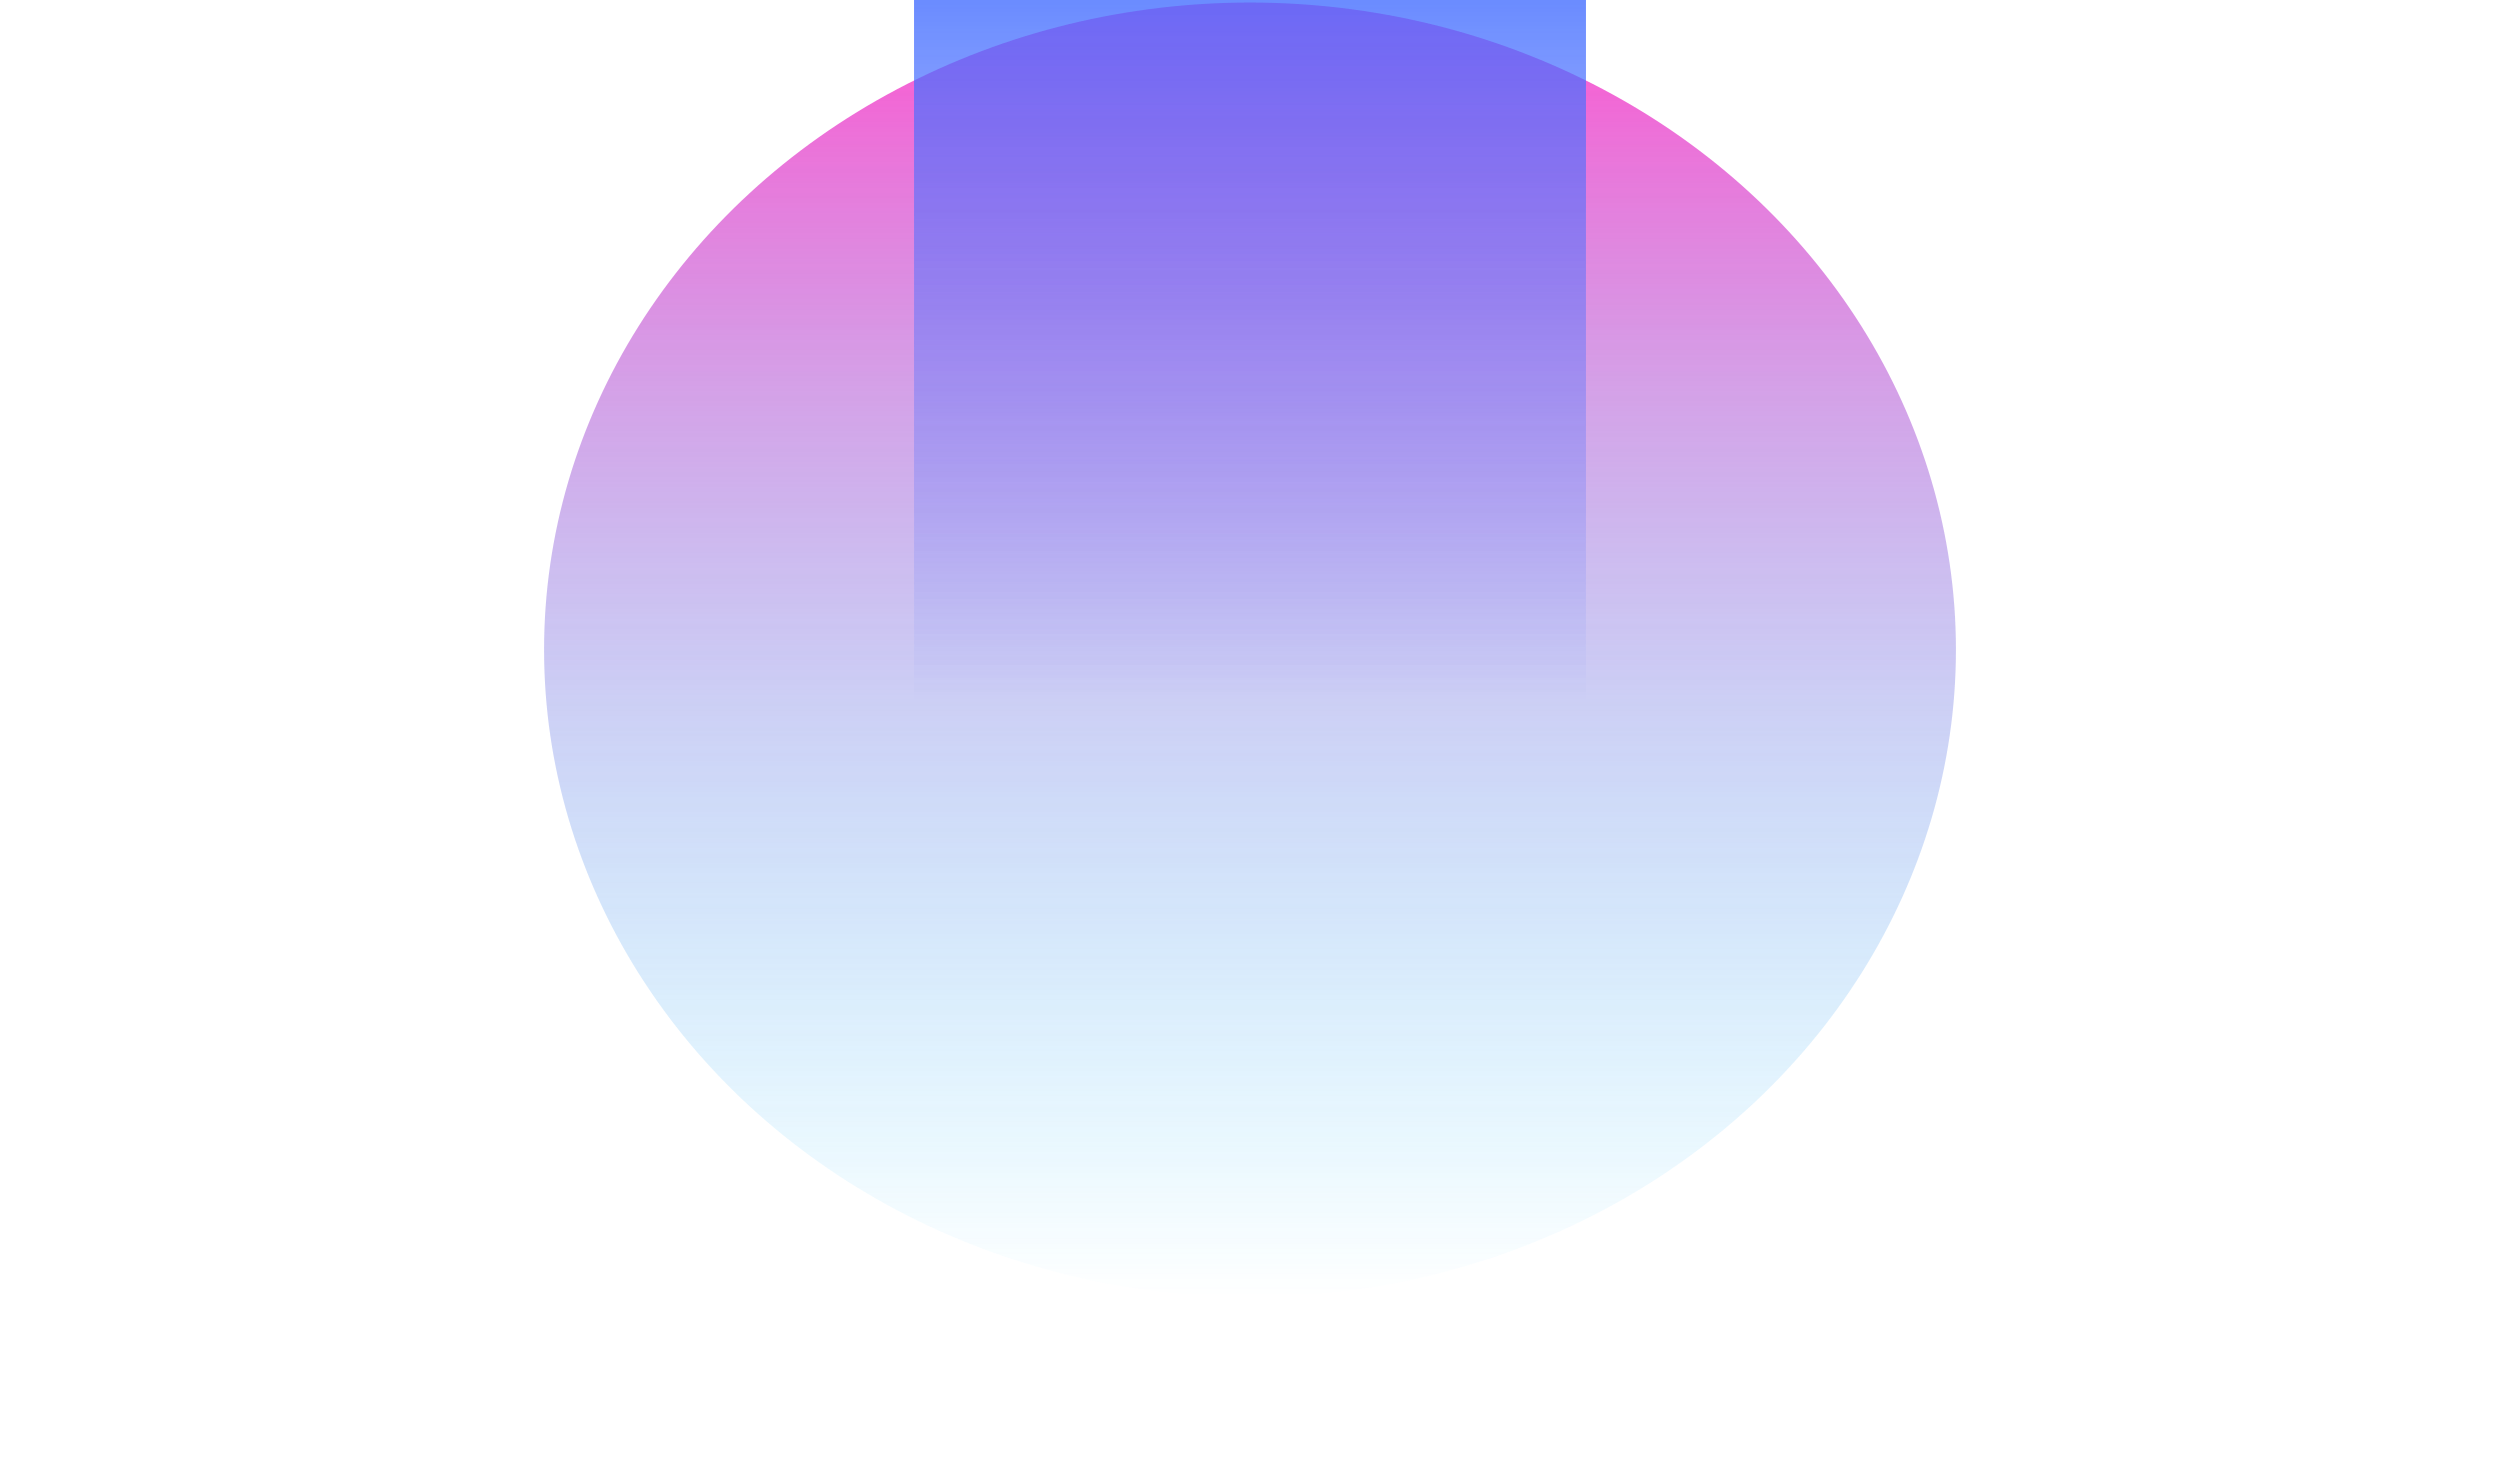
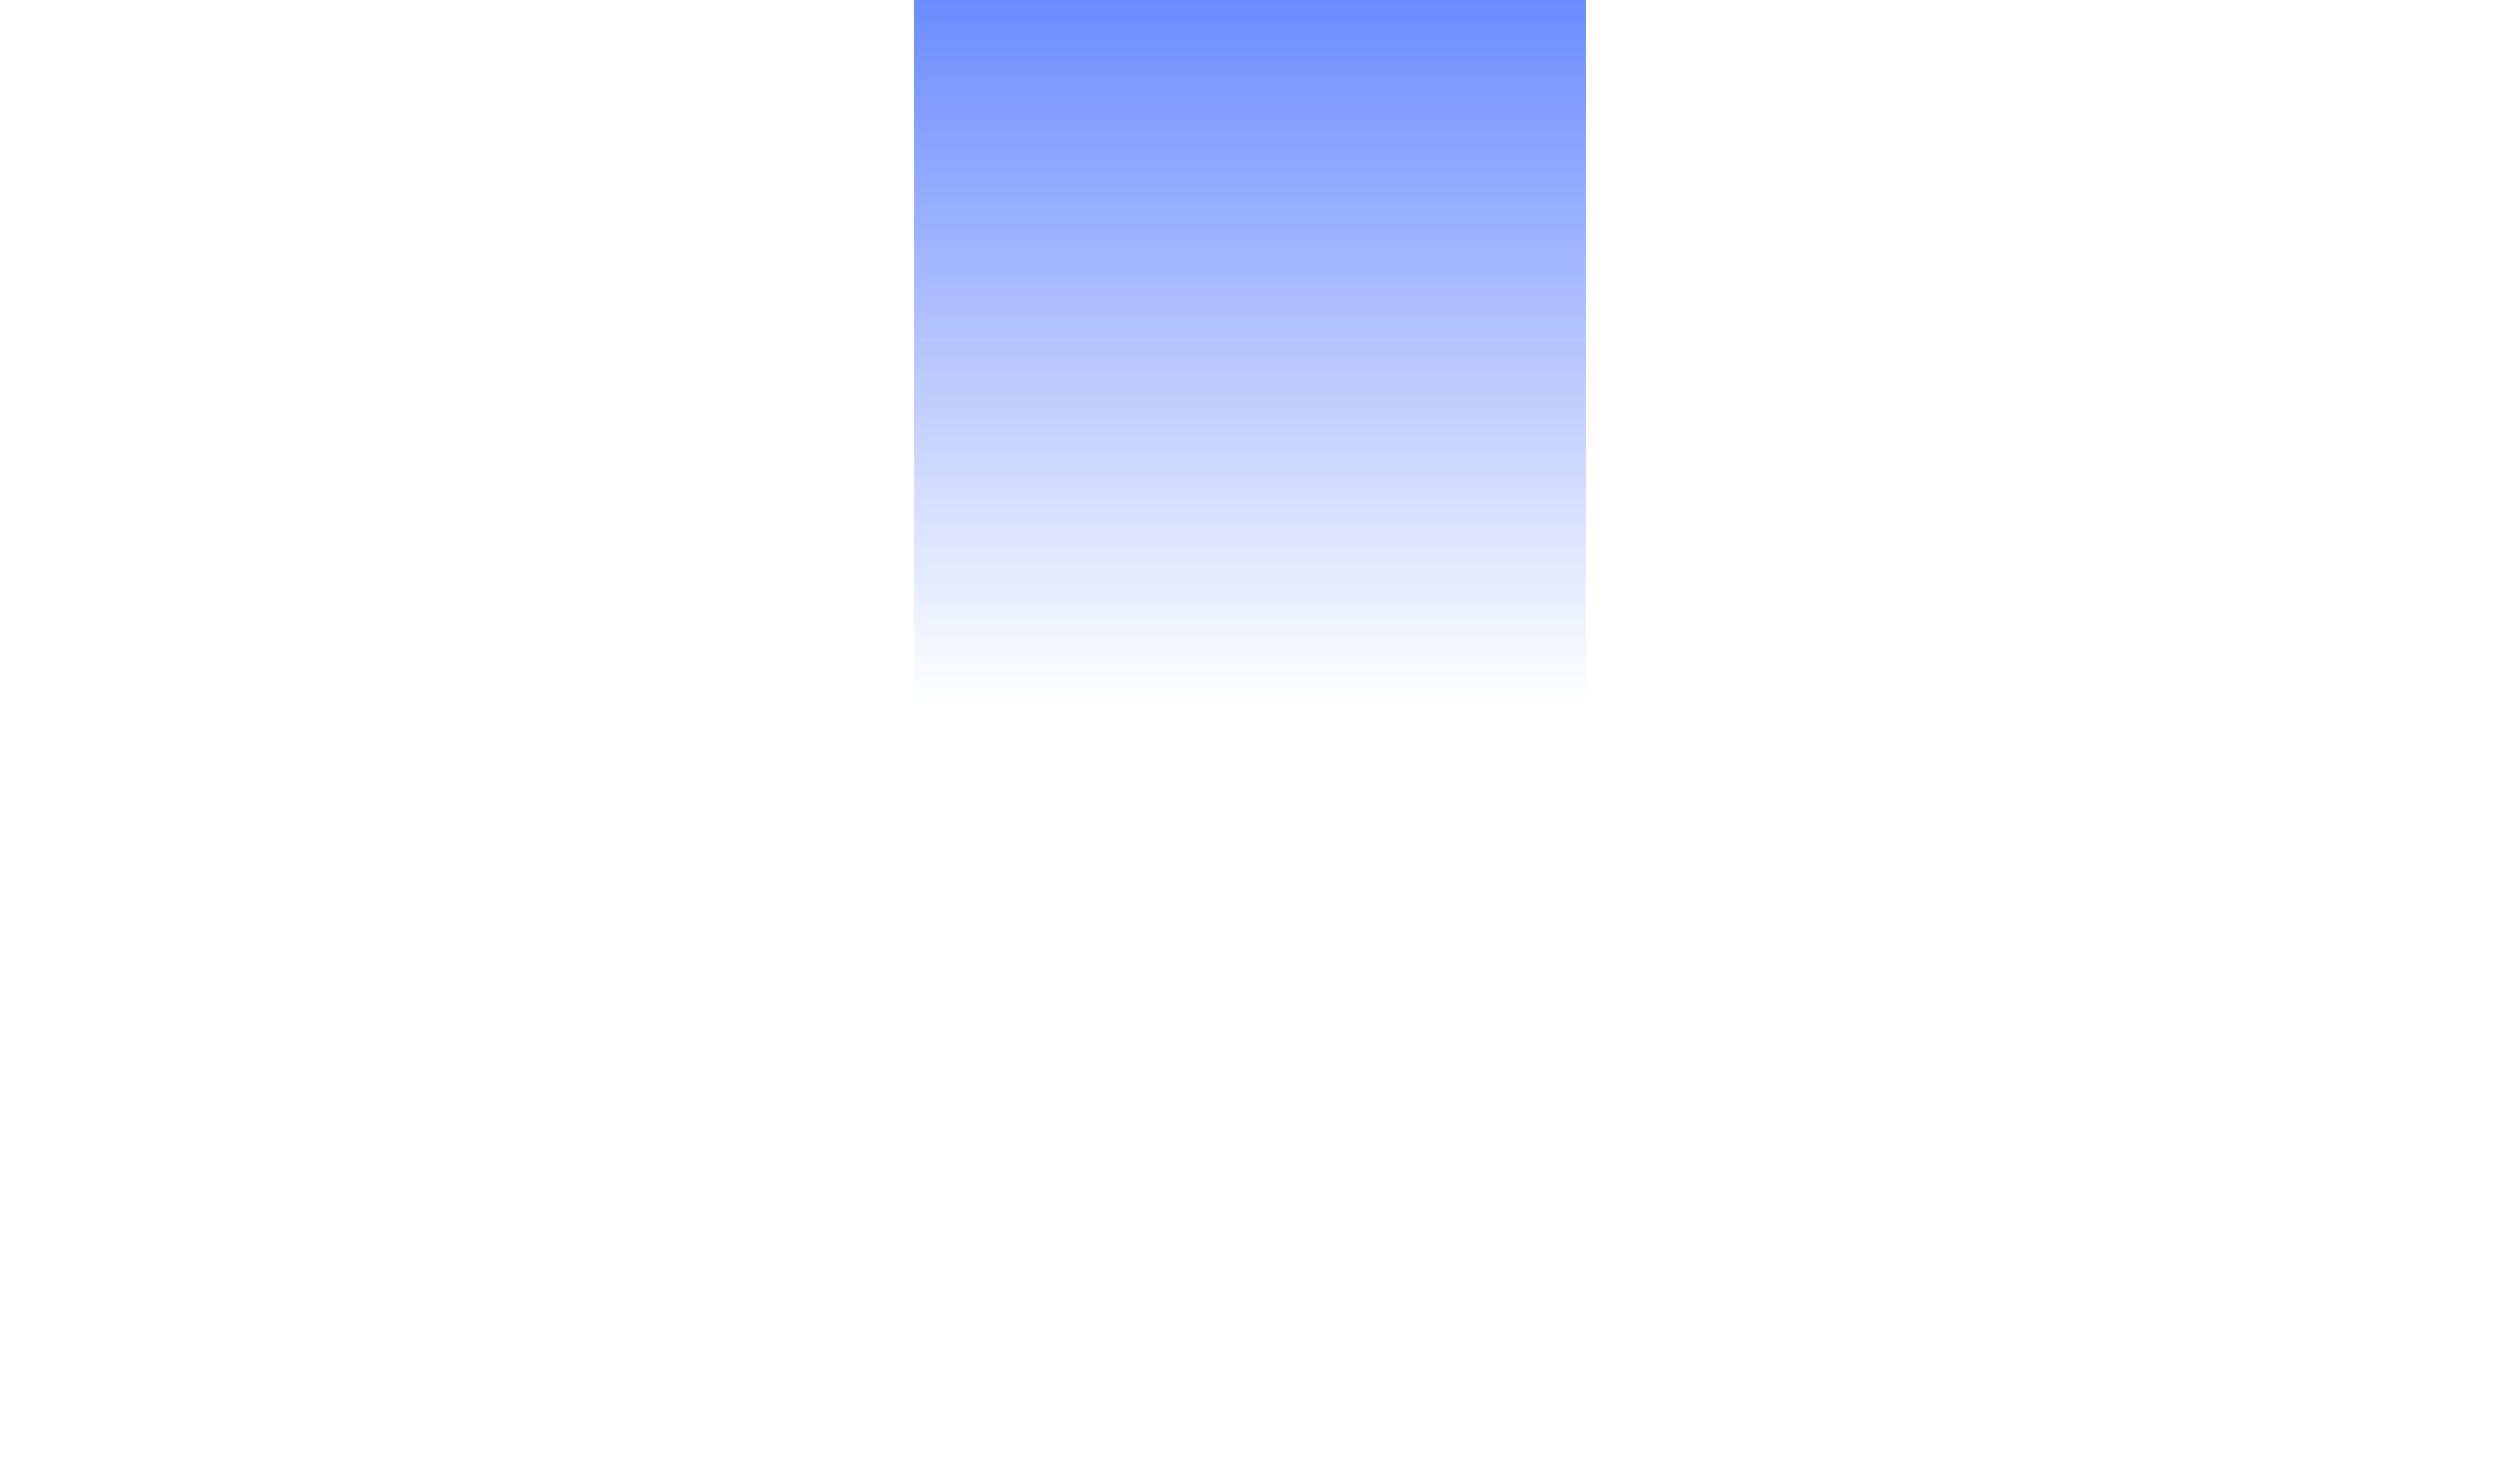
<svg xmlns="http://www.w3.org/2000/svg" width="919" height="538" viewBox="0 0 919 538" fill="none">
  <g opacity="0.8">
    <g filter="url(#filter0_f_30180_30835)">
-       <ellipse cx="259.5" cy="237.912" rx="259.5" ry="237.912" transform="matrix(1 0 0 -1 200 476.752)" fill="url(#paint0_linear_30180_30835)" />
-     </g>
+       </g>
    <g filter="url(#filter1_f_30180_30835)">
      <rect width="247" height="323.634" transform="matrix(1 0 0 -1 336 257.634)" fill="url(#paint1_linear_30180_30835)" />
    </g>
  </g>
  <defs>
    <filter id="filter0_f_30180_30835" x="0" y="-199.073" width="919" height="875.825" filterUnits="userSpaceOnUse" color-interpolation-filters="sRGB">
      <feFlood flood-opacity="0" result="BackgroundImageFix" />
      <feBlend mode="normal" in="SourceGraphic" in2="BackgroundImageFix" result="shape" />
      <feGaussianBlur stdDeviation="100" result="effect1_foregroundBlur_30180_30835" />
    </filter>
    <filter id="filter1_f_30180_30835" x="136" y="-266" width="647" height="723.634" filterUnits="userSpaceOnUse" color-interpolation-filters="sRGB">
      <feFlood flood-opacity="0" result="BackgroundImageFix" />
      <feBlend mode="normal" in="SourceGraphic" in2="BackgroundImageFix" result="shape" />
      <feGaussianBlur stdDeviation="100" result="effect1_foregroundBlur_30180_30835" />
    </filter>
    <linearGradient id="paint0_linear_30180_30835" x1="259.5" y1="0" x2="259.5" y2="475.825" gradientUnits="userSpaceOnUse">
      <stop stop-color="#00C2FF" stop-opacity="0" />
      <stop offset="1" stop-color="#FF29C3" />
    </linearGradient>
    <linearGradient id="paint1_linear_30180_30835" x1="123.5" y1="0" x2="123.5" y2="323.634" gradientUnits="userSpaceOnUse">
      <stop stop-color="#184BFF" stop-opacity="0" />
      <stop offset="1" stop-color="#174AFF" />
    </linearGradient>
  </defs>
</svg>